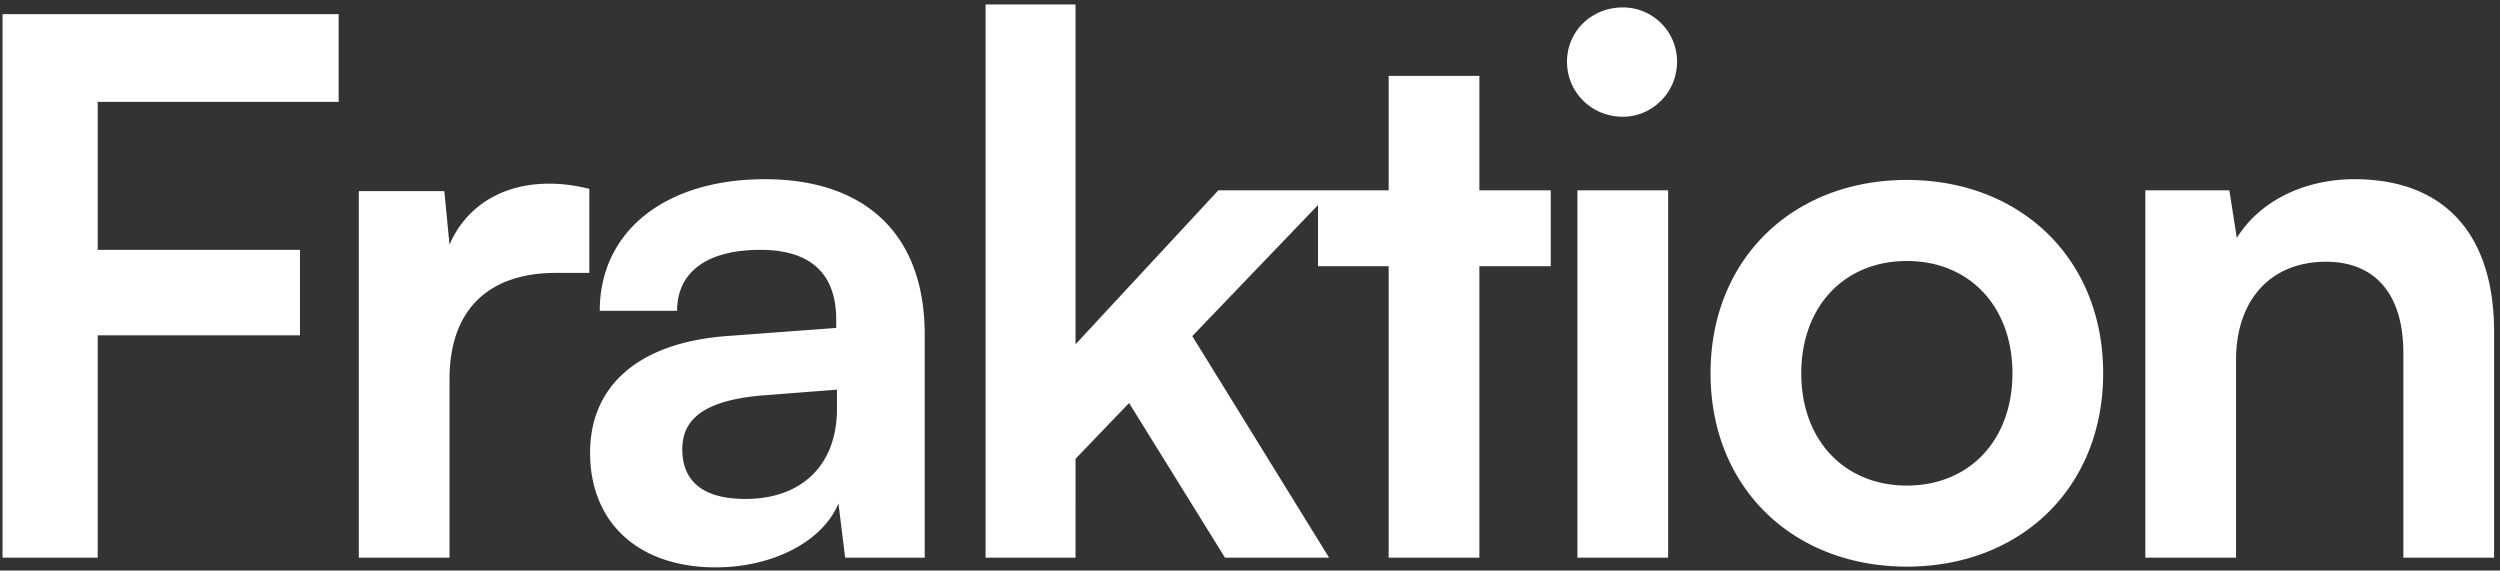
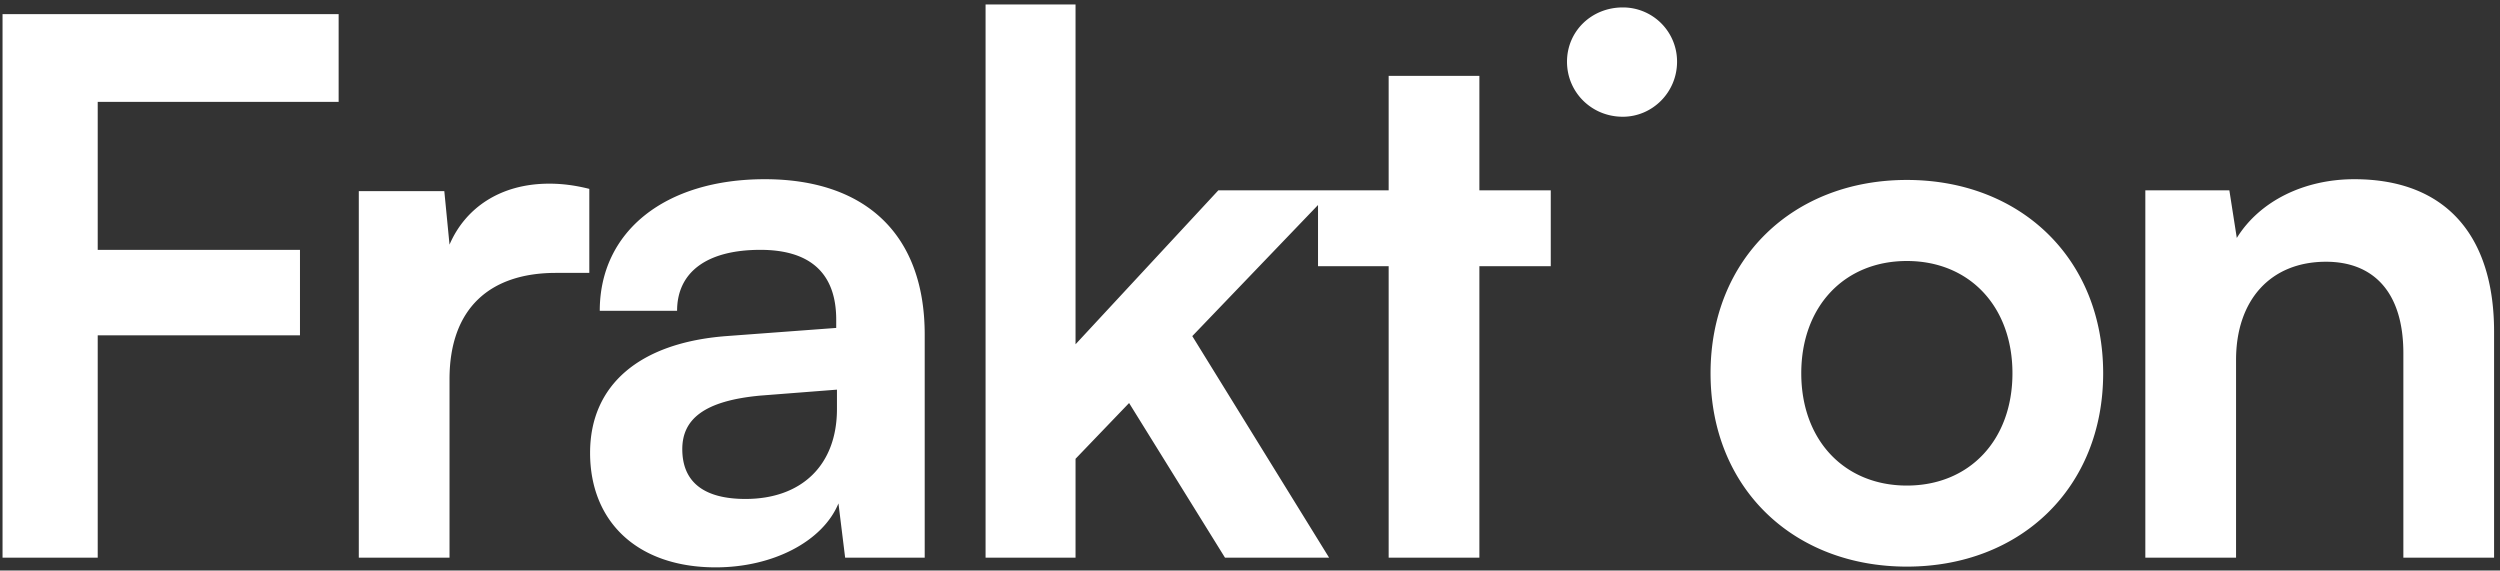
<svg xmlns="http://www.w3.org/2000/svg" width="390" height="89" fill="none">
  <rect width="100%" height="100%" fill="#333333" stroke="none" />
-   <path fill="#fff" d="M46.796 52.316H15.244V87H.396V2.204h52.432v13.688H15.244v23.084h31.552v13.34Zm45.137-22.852v13.108h-5.22c-10.208 0-16.588 5.452-16.588 16.588V87H55.973V29.812h13.34l.812 8.352c2.436-5.684 7.888-9.512 15.544-9.512 1.972 0 3.944.232 6.264.812Zm19.725 59.044c-12.18 0-19.604-7.076-19.604-17.864 0-10.556 7.656-17.168 21.228-18.212l17.168-1.276V49.88c0-7.772-4.64-10.904-11.832-10.904-8.352 0-12.992 3.48-12.992 9.512H93.562c0-12.412 10.208-20.532 25.752-20.532 15.428 0 24.94 8.352 24.94 24.244V87h-12.412l-1.044-8.468c-2.436 5.916-10.208 9.976-19.14 9.976Zm4.64-10.672c8.7 0 14.268-5.22 14.268-14.036v-3.016l-11.948.928c-8.816.812-12.18 3.712-12.18 8.352 0 5.22 3.48 7.772 9.86 7.772ZM167.785 87h-14.036V.696h14.036v53.012l22.272-24.012h17.748l-21.808 22.736L207.341 87h-16.24l-14.964-24.128-8.352 8.7V87Zm62.998 0h-14.152V41.528h-11.02V29.696h11.02V11.832h14.152v17.864h11.136v11.832h-11.136V87Zm22.37-68.788c-4.872 0-8.7-3.828-8.7-8.584s3.828-8.468 8.7-8.468a8.44 8.44 0 0 1 8.468 8.468c0 4.756-3.828 8.584-8.468 8.584ZM246.077 87V29.696h14.152V87h-14.152Zm20.769-28.768c0-17.864 12.876-30.16 30.624-30.16 17.748 0 30.624 12.296 30.624 30.16s-12.876 30.16-30.624 30.16c-17.748 0-30.624-12.296-30.624-30.16Zm14.152 0c0 10.44 6.728 17.516 16.472 17.516 9.744 0 16.472-7.076 16.472-17.516 0-10.44-6.728-17.516-16.472-17.516-9.744 0-16.472 7.076-16.472 17.516ZM348.824 87h-14.152V29.696h13.108l1.16 7.424c3.596-5.8 10.556-9.164 18.328-9.164 14.384 0 21.808 8.932 21.808 23.78V87h-14.152V55.1c0-9.628-4.756-14.268-12.064-14.268-8.7 0-14.036 6.032-14.036 15.312V87Z" />
+   <path fill="#fff" d="M46.796 52.316H15.244V87H.396V2.204h52.432v13.688H15.244v23.084h31.552v13.34Zm45.137-22.852v13.108h-5.22c-10.208 0-16.588 5.452-16.588 16.588V87H55.973V29.812h13.34l.812 8.352c2.436-5.684 7.888-9.512 15.544-9.512 1.972 0 3.944.232 6.264.812Zm19.725 59.044c-12.18 0-19.604-7.076-19.604-17.864 0-10.556 7.656-17.168 21.228-18.212l17.168-1.276V49.88c0-7.772-4.64-10.904-11.832-10.904-8.352 0-12.992 3.48-12.992 9.512H93.562c0-12.412 10.208-20.532 25.752-20.532 15.428 0 24.94 8.352 24.94 24.244V87h-12.412l-1.044-8.468c-2.436 5.916-10.208 9.976-19.14 9.976Zm4.64-10.672c8.7 0 14.268-5.22 14.268-14.036v-3.016l-11.948.928c-8.816.812-12.18 3.712-12.18 8.352 0 5.22 3.48 7.772 9.86 7.772ZM167.785 87h-14.036V.696h14.036v53.012l22.272-24.012h17.748l-21.808 22.736L207.341 87h-16.24l-14.964-24.128-8.352 8.7V87Zm62.998 0h-14.152V41.528h-11.02V29.696h11.02V11.832h14.152v17.864h11.136v11.832h-11.136V87Zm22.37-68.788c-4.872 0-8.7-3.828-8.7-8.584s3.828-8.468 8.7-8.468a8.44 8.44 0 0 1 8.468 8.468c0 4.756-3.828 8.584-8.468 8.584ZM246.077 87V29.696h14.152h-14.152Zm20.769-28.768c0-17.864 12.876-30.16 30.624-30.16 17.748 0 30.624 12.296 30.624 30.16s-12.876 30.16-30.624 30.16c-17.748 0-30.624-12.296-30.624-30.16Zm14.152 0c0 10.44 6.728 17.516 16.472 17.516 9.744 0 16.472-7.076 16.472-17.516 0-10.44-6.728-17.516-16.472-17.516-9.744 0-16.472 7.076-16.472 17.516ZM348.824 87h-14.152V29.696h13.108l1.16 7.424c3.596-5.8 10.556-9.164 18.328-9.164 14.384 0 21.808 8.932 21.808 23.78V87h-14.152V55.1c0-9.628-4.756-14.268-12.064-14.268-8.7 0-14.036 6.032-14.036 15.312V87Z" />
</svg>